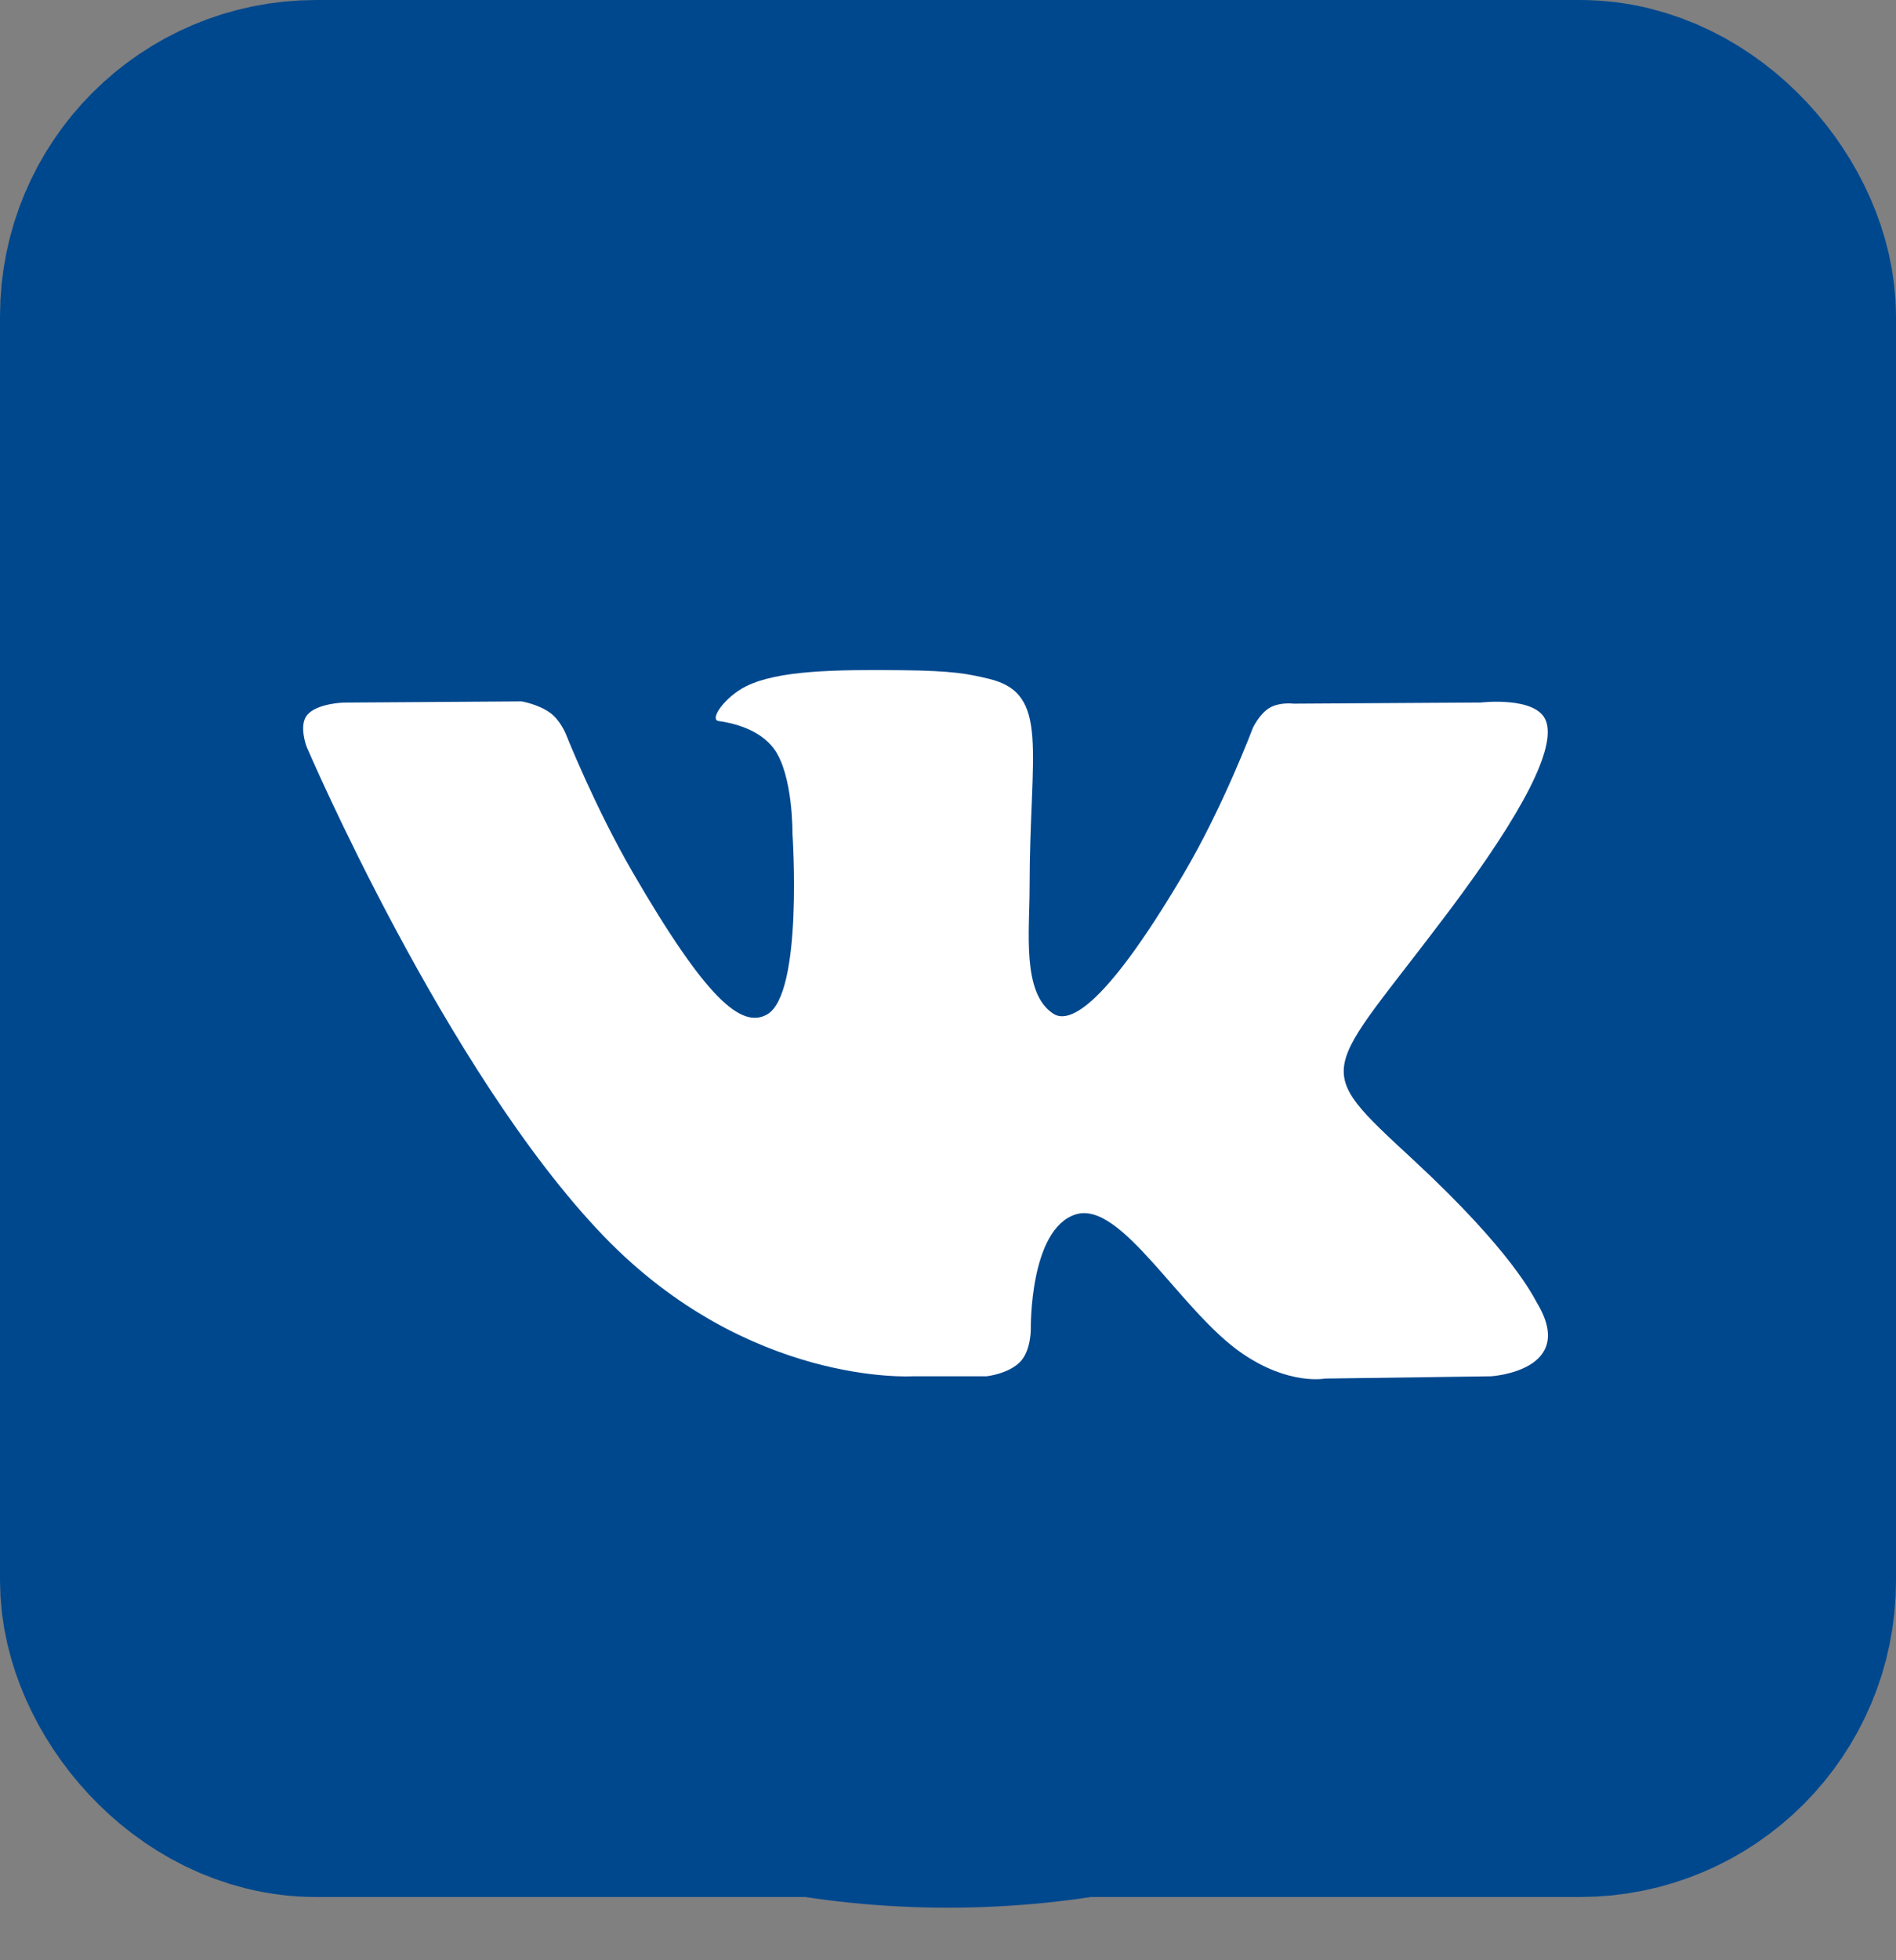
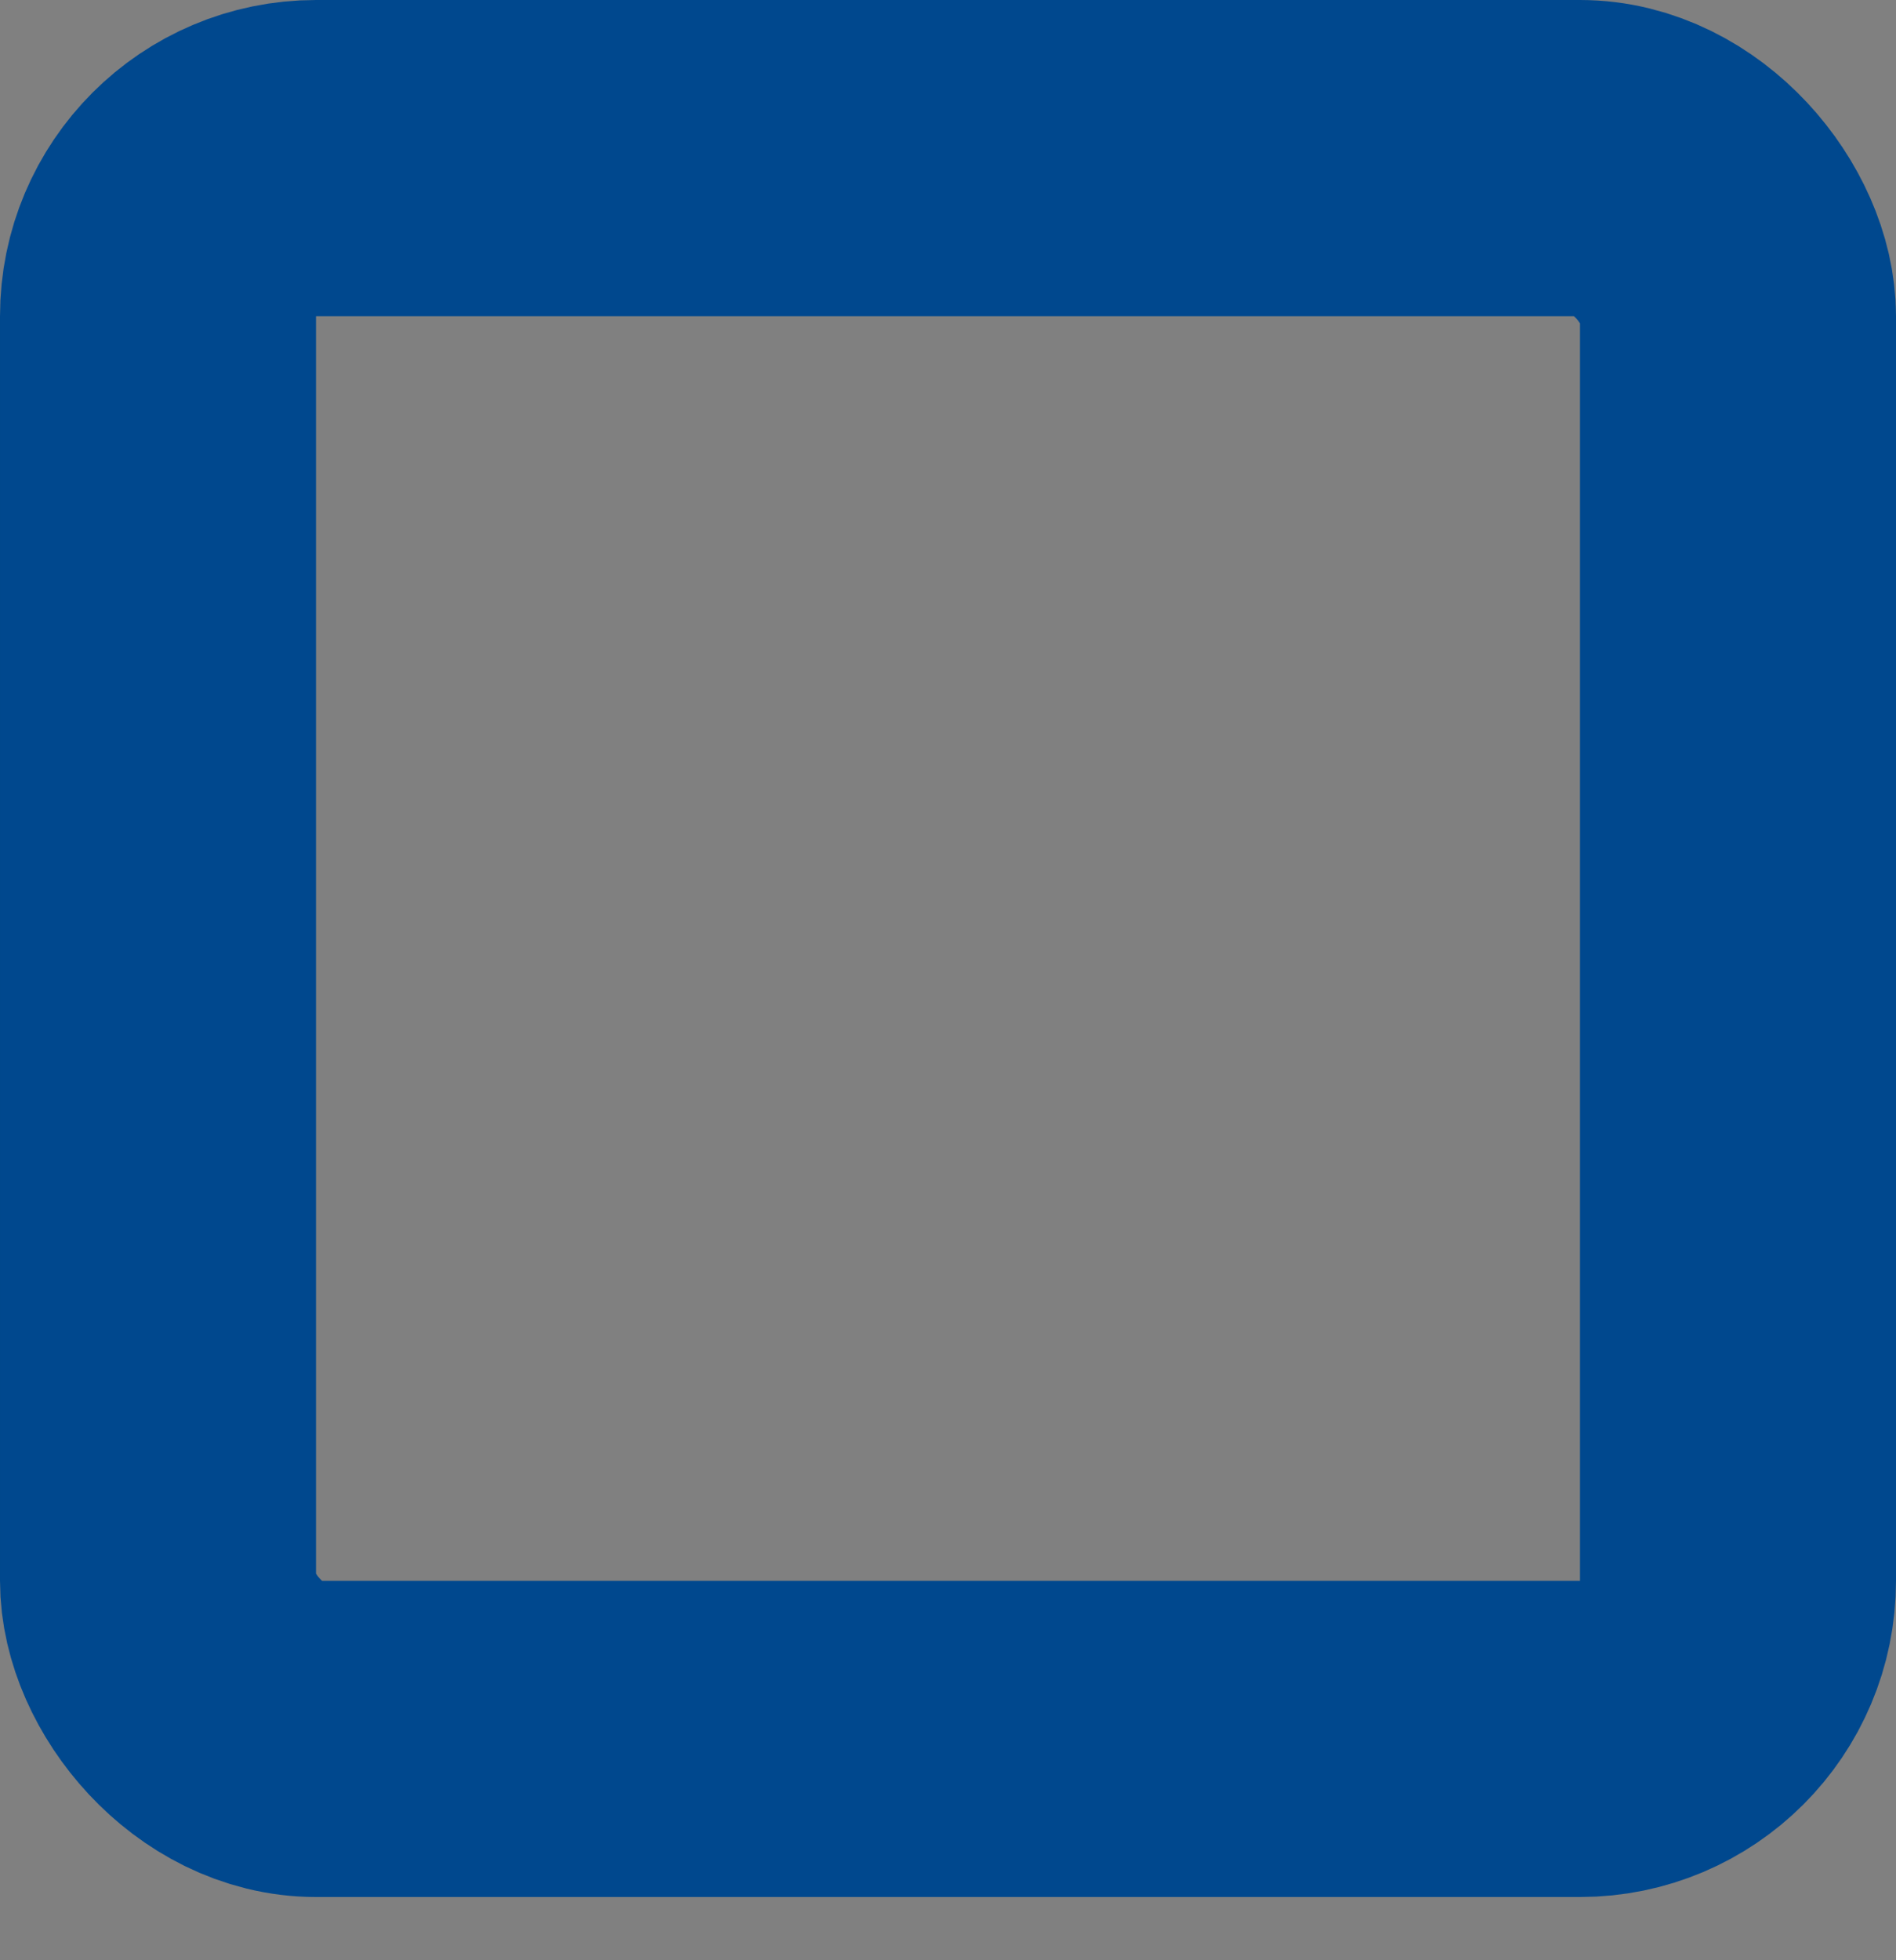
<svg xmlns="http://www.w3.org/2000/svg" width="30" height="31" viewBox="0 0 30 31" fill="none">
  <rect x="0" y="0" width="30" height="31" fill="#808080" stroke="none" />
  <rect x="2.5" y="2.5" width="25" height="25" rx="2.5" stroke="#00488E" stroke-width="5" />
-   <path d="M15 30.169C23.284 30.169 30 23.466 30 15.198C30 6.929 23.284 0.227 15 0.227C6.716 0.227 0 6.929 0 15.198C0 23.466 6.716 30.169 15 30.169Z" fill="#00488E" />
-   <path fill-rule="evenodd" clip-rule="evenodd" d="M14.433 21.765H15.611C15.611 21.765 15.966 21.726 16.148 21.53C16.315 21.351 16.31 21.014 16.31 21.014C16.31 21.014 16.287 19.437 17.02 19.205C17.743 18.977 18.671 20.729 19.654 21.403C20.398 21.913 20.964 21.801 20.964 21.801L23.594 21.765C23.594 21.765 24.97 21.68 24.317 20.6C24.264 20.512 23.938 19.801 22.362 18.342C20.712 16.814 20.933 17.061 22.92 14.418C24.13 12.808 24.614 11.826 24.463 11.405C24.319 11.004 23.429 11.11 23.429 11.11L20.467 11.128C20.467 11.128 20.247 11.099 20.085 11.196C19.926 11.291 19.823 11.513 19.823 11.513C19.823 11.513 19.355 12.758 18.729 13.818C17.41 16.053 16.883 16.171 16.668 16.032C16.166 15.709 16.291 14.733 16.291 14.039C16.291 11.873 16.621 10.97 15.651 10.736C15.329 10.659 15.092 10.607 14.268 10.599C13.212 10.588 12.317 10.602 11.811 10.85C11.474 11.015 11.214 11.382 11.372 11.403C11.568 11.429 12.011 11.522 12.246 11.841C12.55 12.254 12.539 13.179 12.539 13.179C12.539 13.179 12.714 15.729 12.132 16.046C11.733 16.263 11.185 15.819 10.009 13.792C9.407 12.753 8.952 11.605 8.952 11.605C8.952 11.605 8.865 11.39 8.708 11.275C8.518 11.136 8.253 11.092 8.253 11.092L5.439 11.111C5.439 11.111 5.016 11.122 4.861 11.306C4.723 11.469 4.85 11.806 4.85 11.806C4.85 11.806 7.053 16.951 9.548 19.544C11.836 21.921 14.433 21.765 14.433 21.765Z" fill="white" />
</svg>